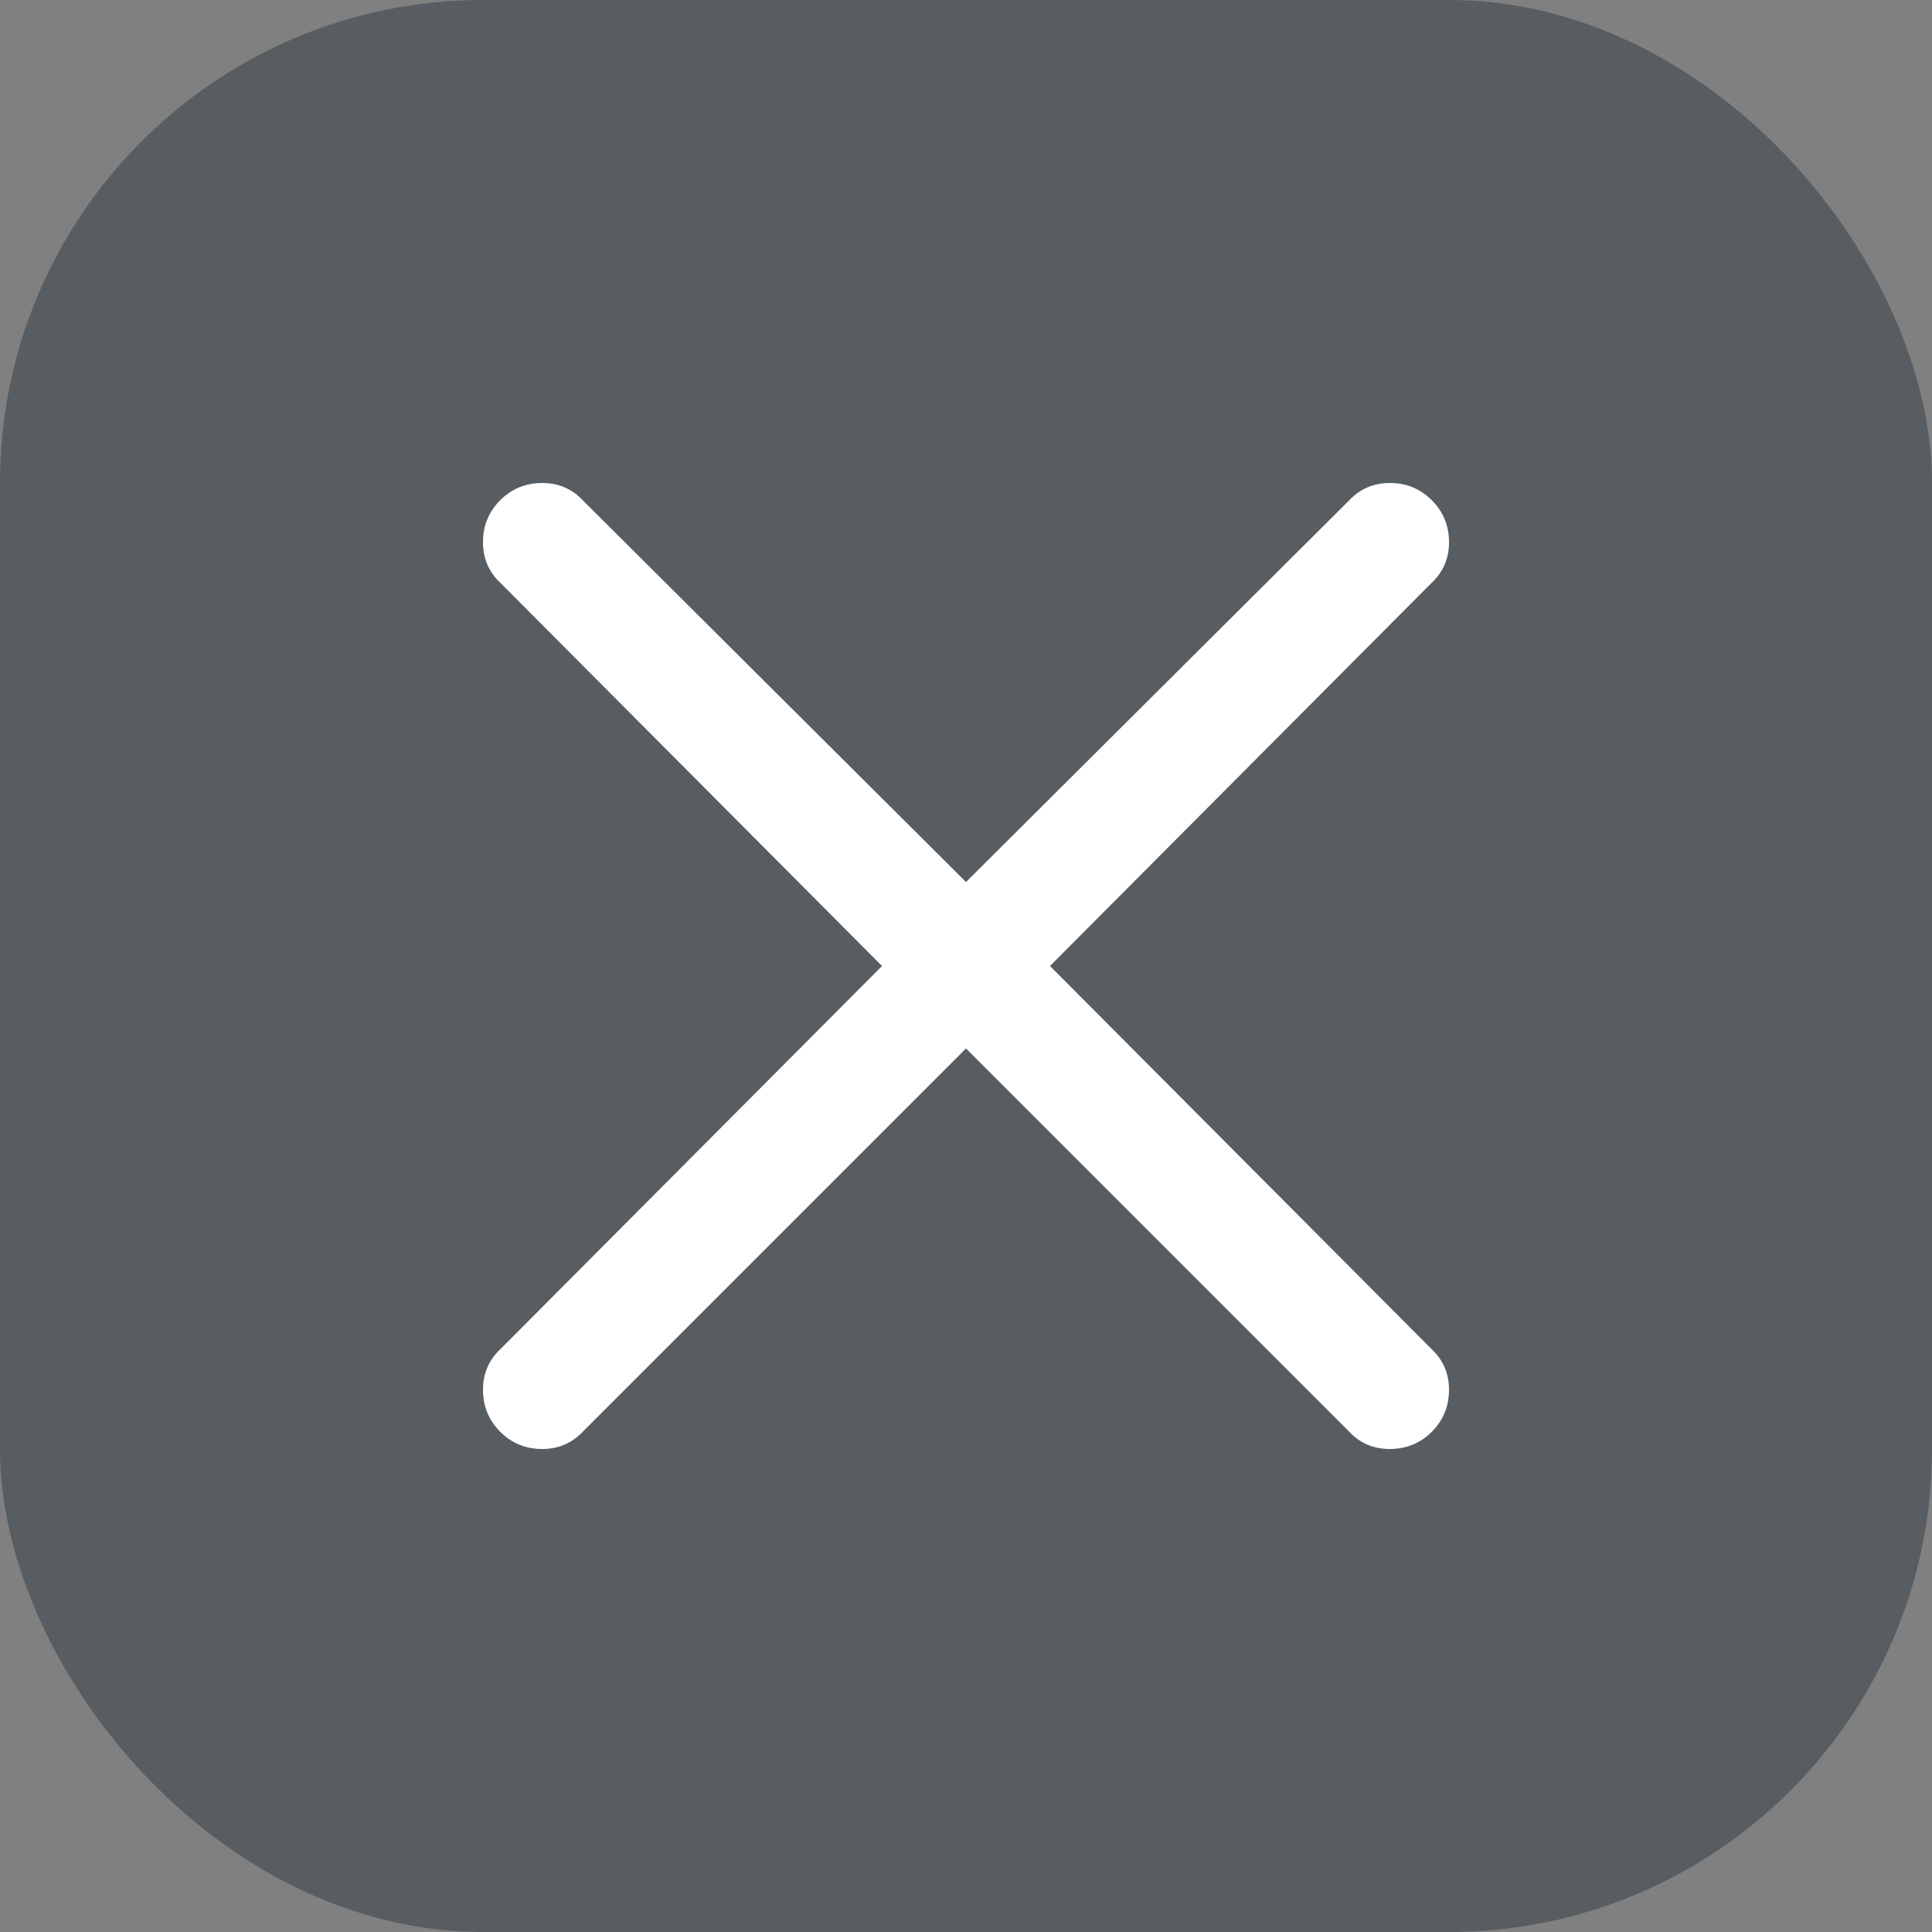
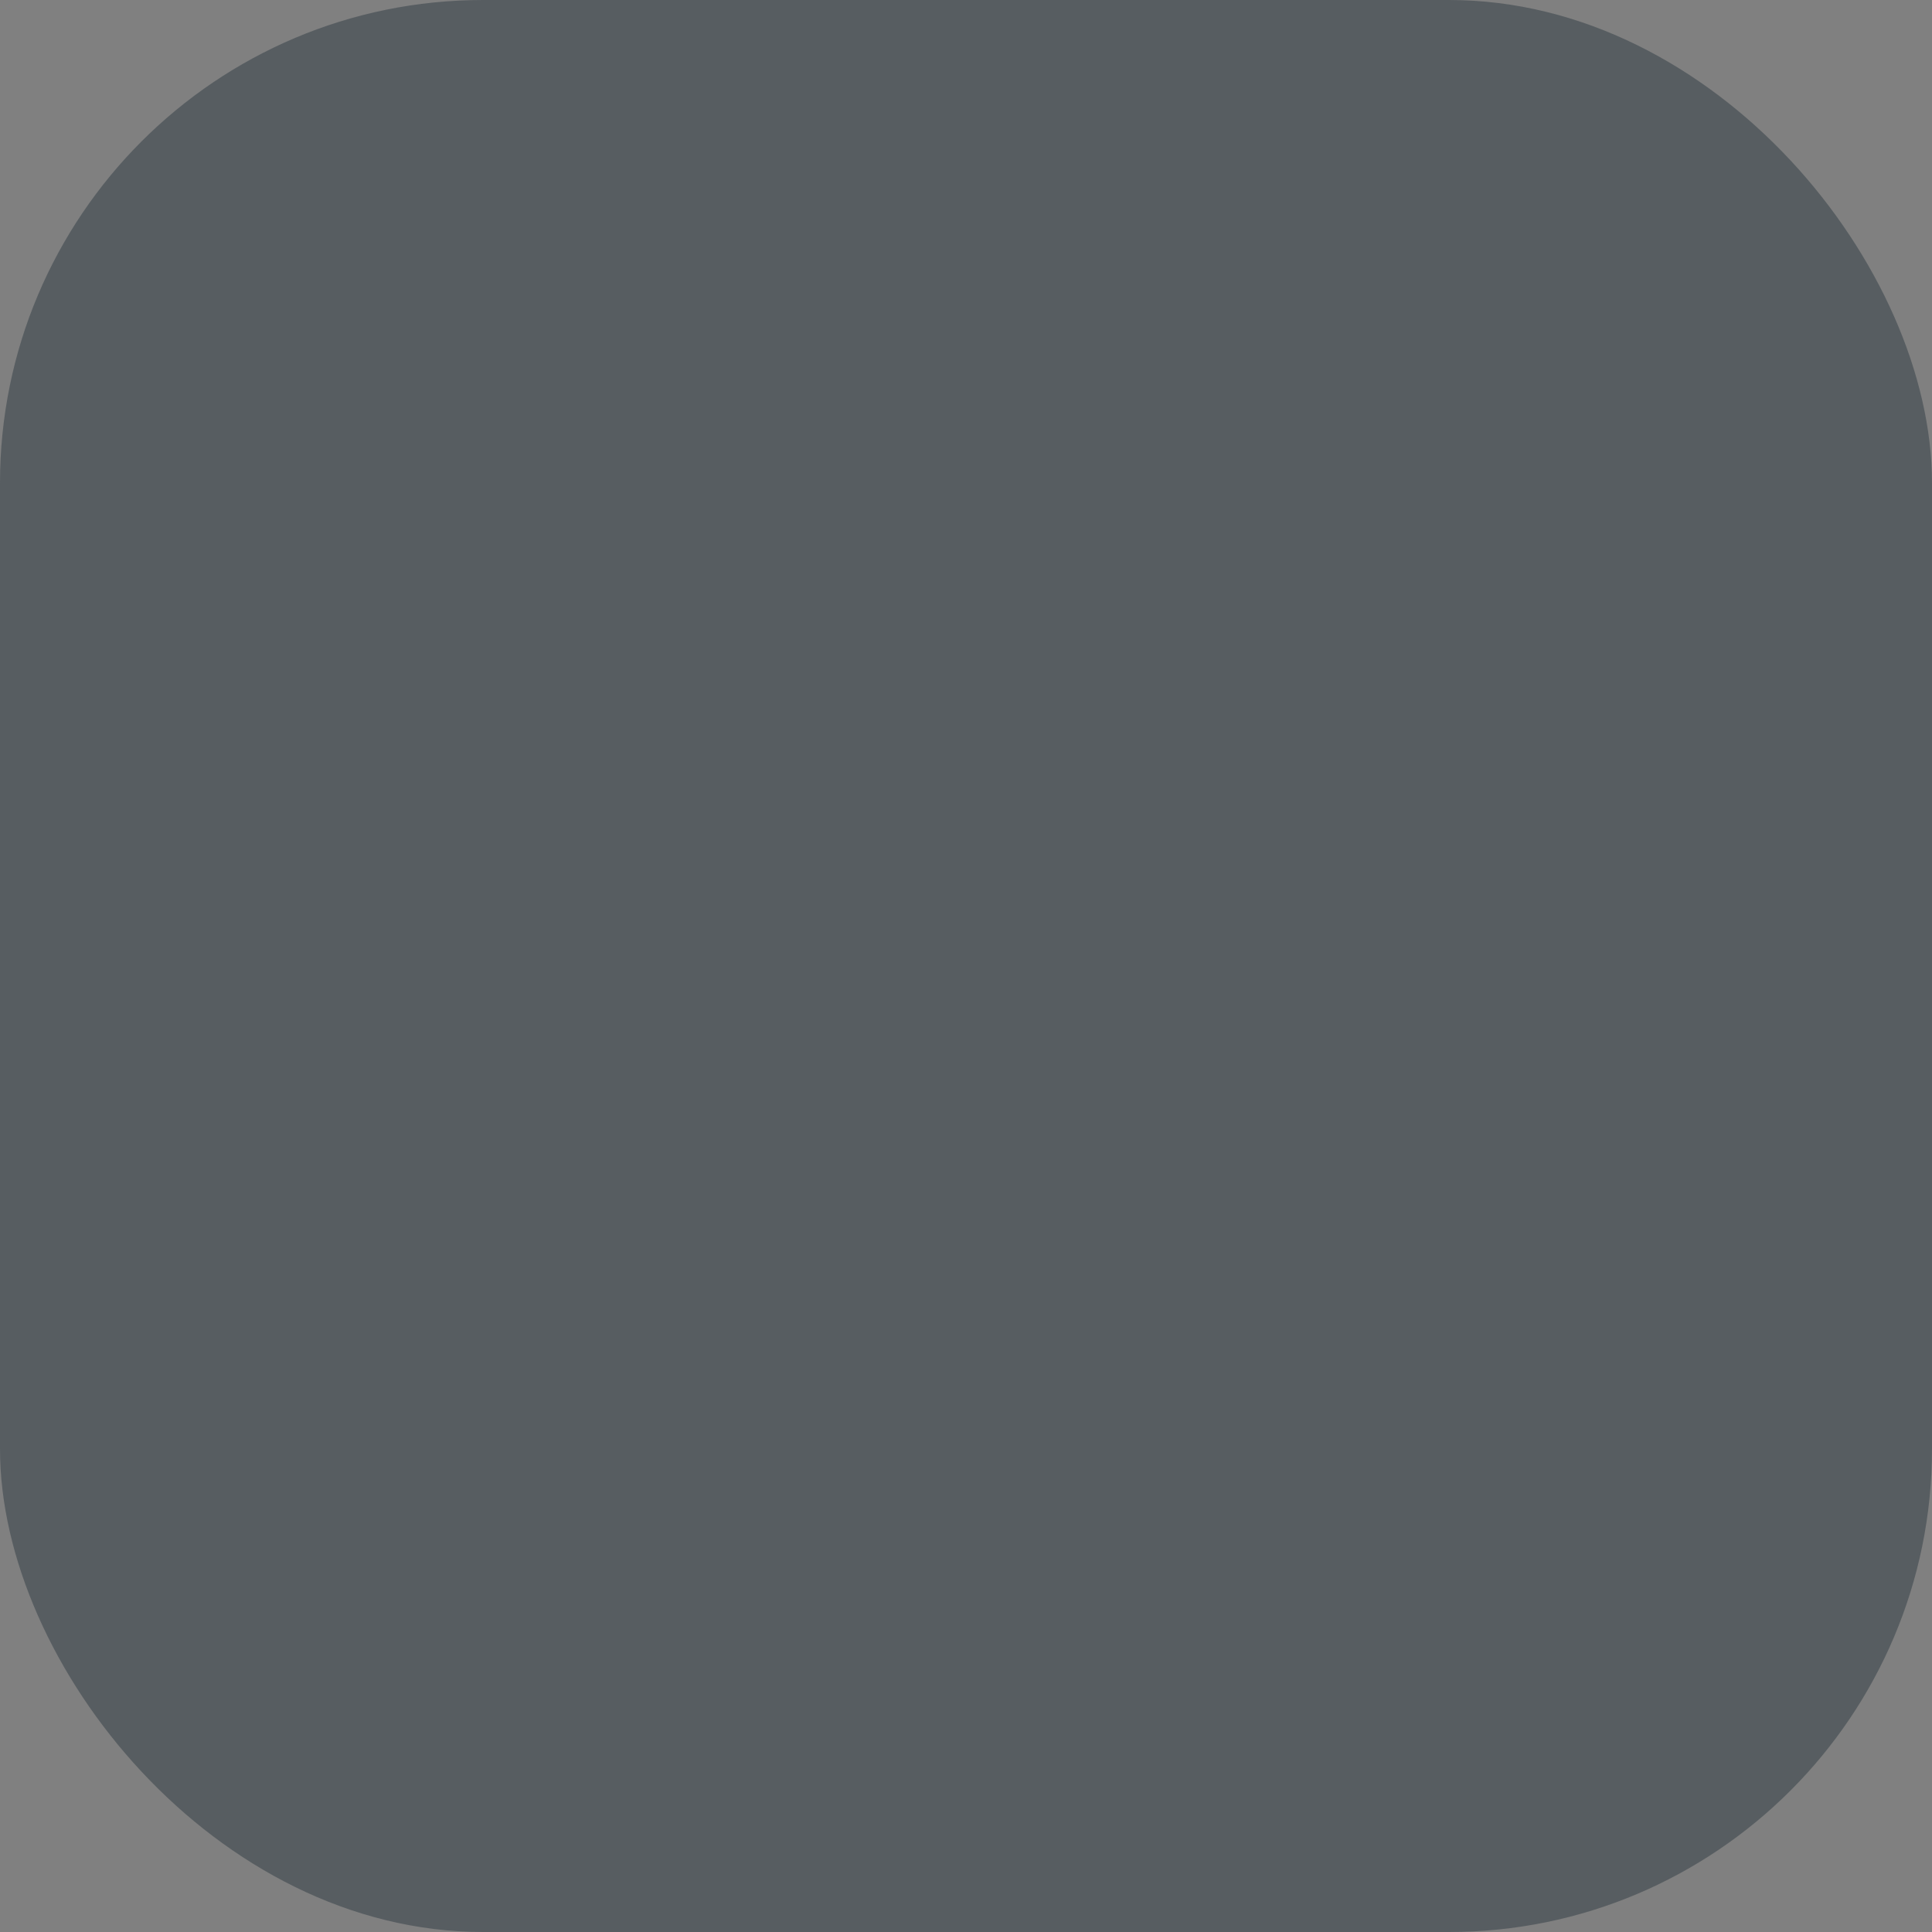
<svg xmlns="http://www.w3.org/2000/svg" width="32" height="32" viewBox="0 0 32 32" fill="none">
  <rect x="0" y="0" width="32" height="32" fill="#808080" stroke="none" />
  <rect width="32" height="32" rx="8" fill="#3D464E" fill-opacity="0.6" />
-   <path d="M17.391 16L23.702 9.664C23.901 9.482 24 9.254 24 8.981C24 8.708 23.905 8.476 23.715 8.285C23.524 8.095 23.292 7.999 23.019 8C22.745 8.001 22.518 8.1 22.336 8.298L16 14.609L9.664 8.298C9.482 8.099 9.254 8 8.981 8C8.708 8 8.476 8.095 8.285 8.285C8.095 8.476 7.999 8.708 8 8.981C8.001 9.255 8.1 9.482 8.298 9.664L14.609 16L8.298 22.336C8.099 22.518 8 22.746 8 23.019C8 23.292 8.095 23.524 8.285 23.715C8.476 23.905 8.708 24 8.981 24C9.255 24 9.482 23.9 9.664 23.702L16 17.366L22.336 23.702C22.518 23.901 22.746 24 23.019 24C23.292 24 23.524 23.905 23.715 23.715C23.905 23.524 24 23.292 24 23.019C24 22.745 23.9 22.518 23.702 22.336L17.391 16Z" fill="white" />
</svg>